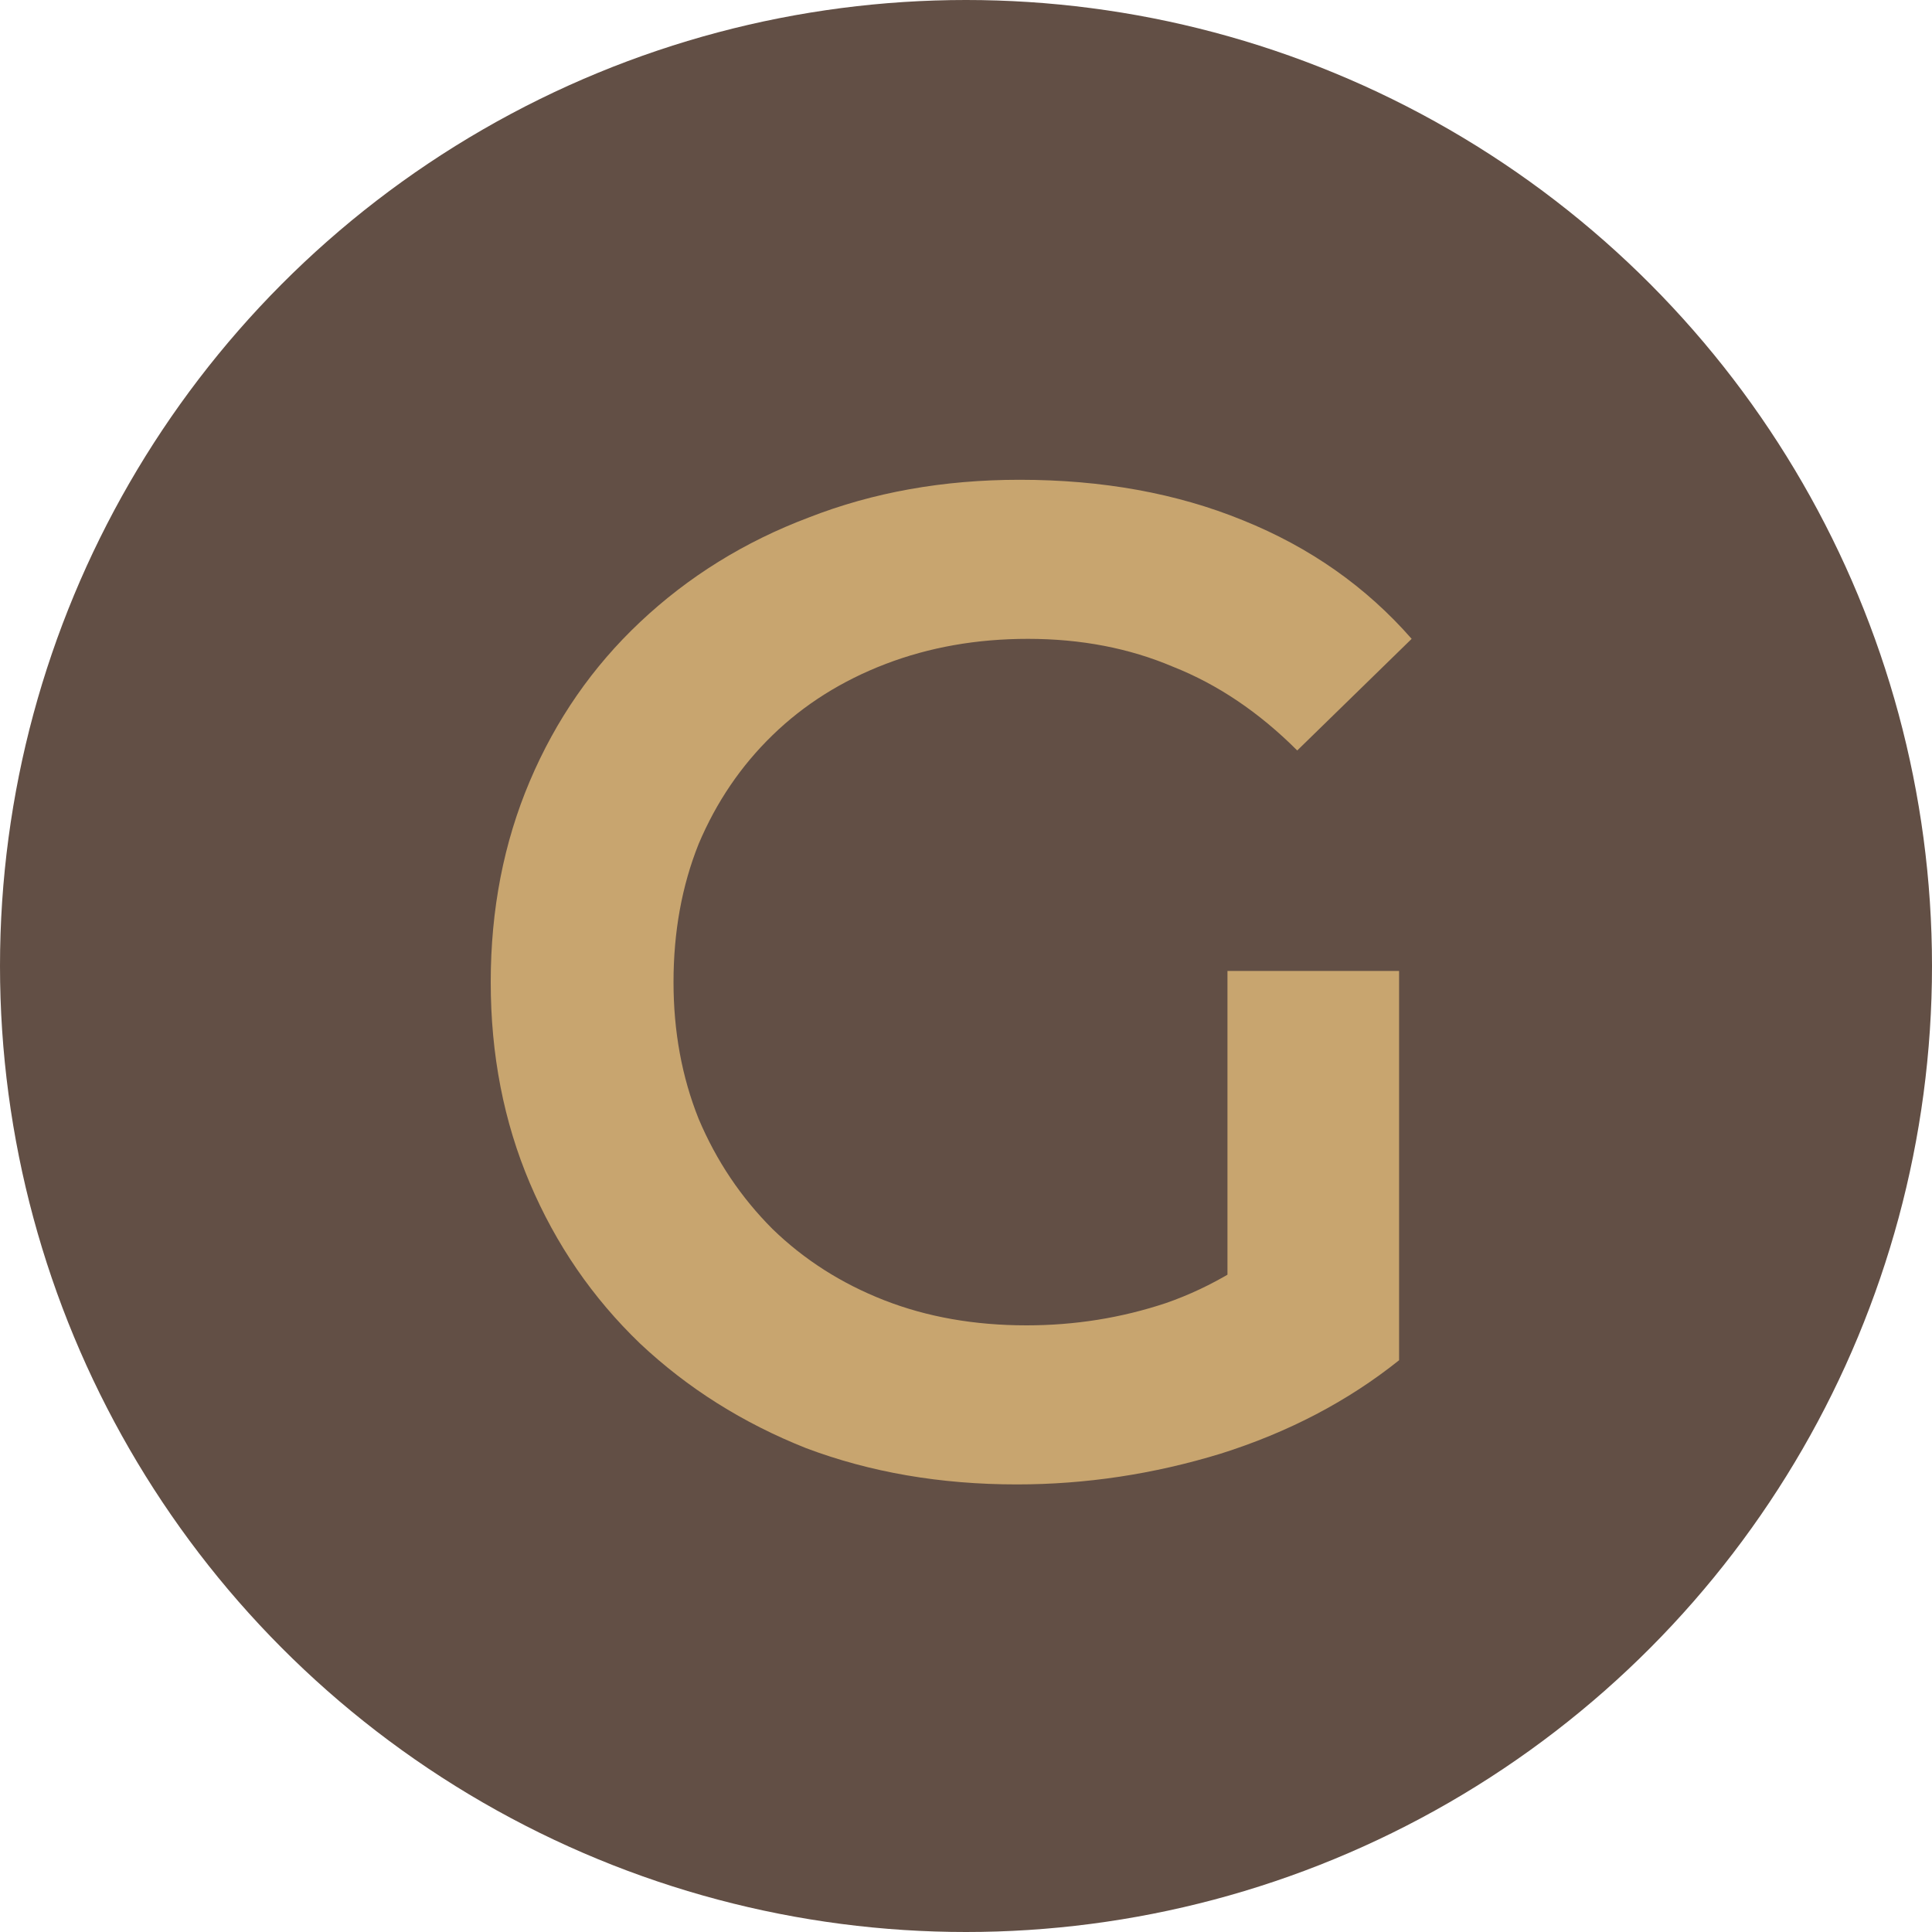
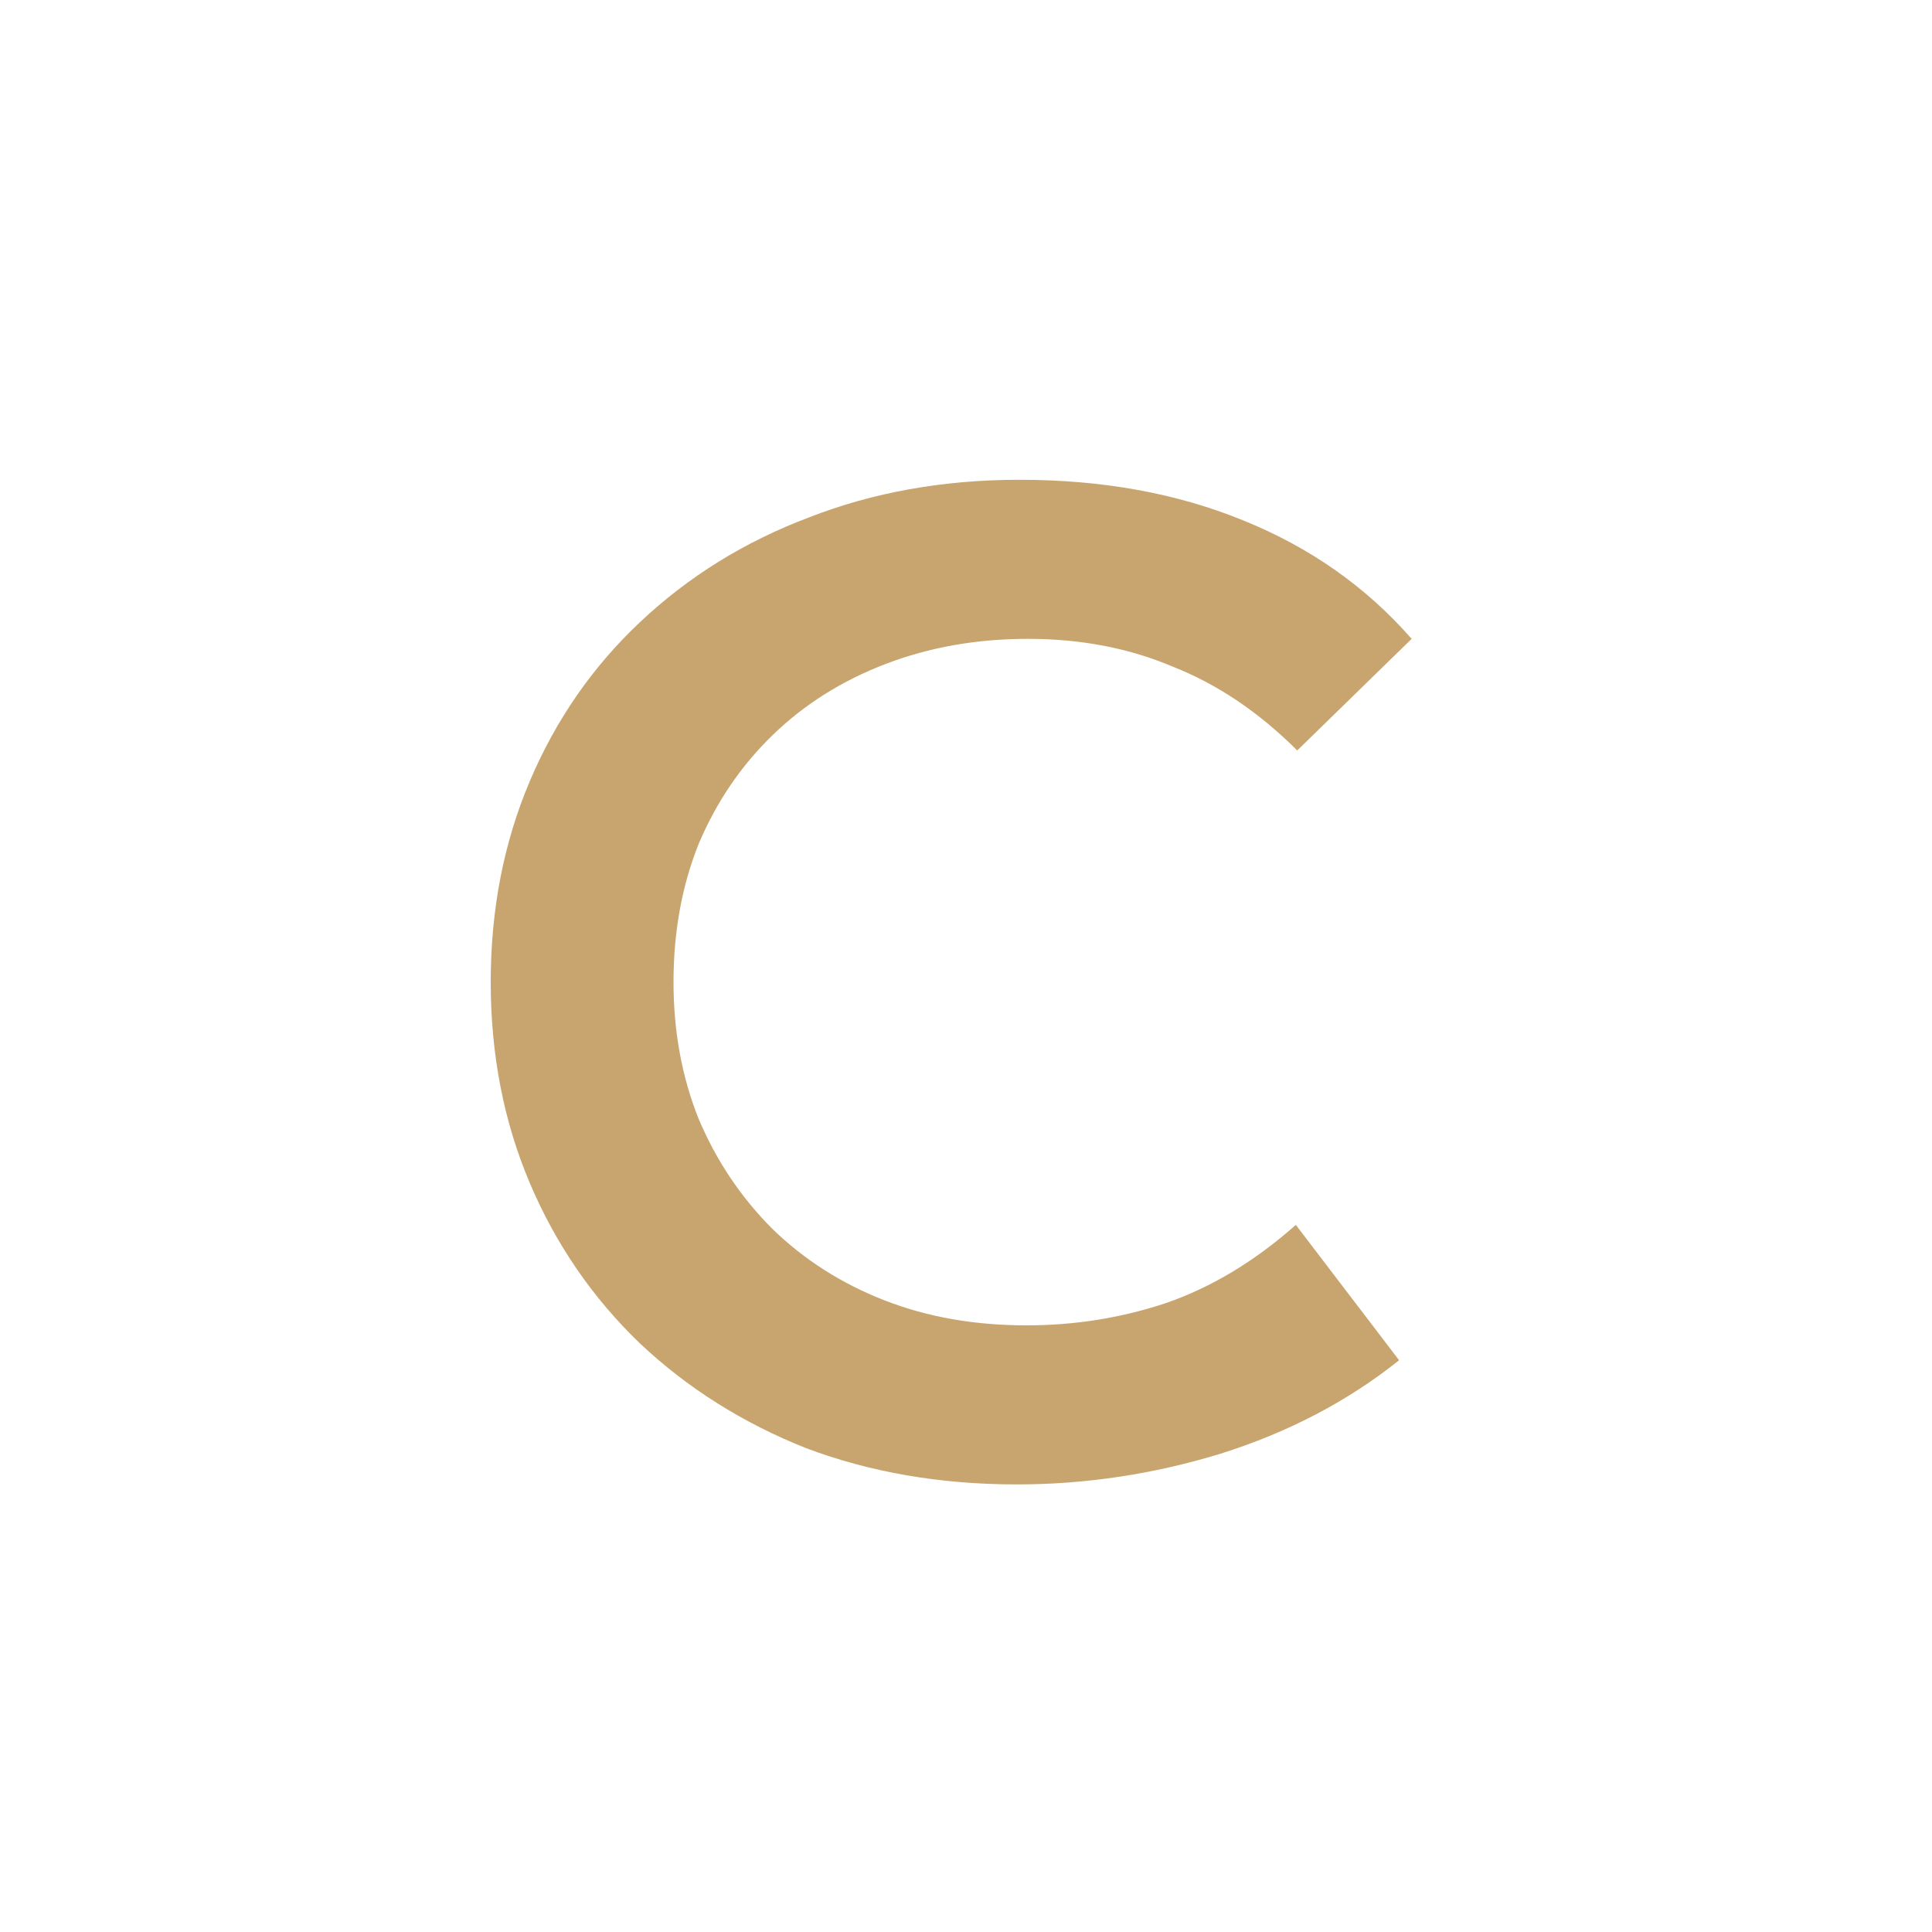
<svg xmlns="http://www.w3.org/2000/svg" width="180" height="180" viewBox="0 0 180 180" fill="none">
-   <circle cx="90" cy="90" r="90" fill="#624F45" />
-   <path d="M94.73 138.3C87.623 138.3 81.08 137.173 75.1 134.92C69.207 132.58 64.05 129.33 59.63 125.17C55.21 120.923 51.787 115.94 49.36 110.22C46.933 104.5 45.72 98.26 45.72 91.5C45.72 84.74 46.933 78.5 49.36 72.78C51.787 67.06 55.21 62.12 59.63 57.96C64.137 53.713 69.38 50.463 75.36 48.21C81.34 45.87 87.883 44.7 94.99 44.7C102.703 44.7 109.637 45.957 115.79 48.47C122.03 50.983 127.273 54.667 131.52 59.52L120.86 69.92C117.307 66.367 113.45 63.767 109.29 62.12C105.217 60.387 100.71 59.52 95.77 59.52C91.003 59.52 86.583 60.3 82.51 61.86C78.437 63.42 74.927 65.63 71.98 68.49C69.033 71.35 66.737 74.73 65.09 78.63C63.53 82.53 62.75 86.82 62.75 91.5C62.75 96.093 63.53 100.34 65.09 104.24C66.737 108.14 69.033 111.563 71.98 114.51C74.927 117.37 78.393 119.58 82.38 121.14C86.367 122.7 90.787 123.48 95.64 123.48C100.147 123.48 104.48 122.787 108.64 121.4C112.887 119.927 116.917 117.5 120.73 114.12L130.35 126.73C125.583 130.543 120.037 133.447 113.71 135.44C107.47 137.347 101.143 138.3 94.73 138.3ZM114.36 124.52V90.46H130.35V126.73L114.36 124.52Z" fill="#C8A56F" />
+   <path d="M94.73 138.3C87.623 138.3 81.08 137.173 75.1 134.92C69.207 132.58 64.05 129.33 59.63 125.17C55.21 120.923 51.787 115.94 49.36 110.22C46.933 104.5 45.72 98.26 45.72 91.5C45.72 84.74 46.933 78.5 49.36 72.78C51.787 67.06 55.21 62.12 59.63 57.96C64.137 53.713 69.38 50.463 75.36 48.21C81.34 45.87 87.883 44.7 94.99 44.7C102.703 44.7 109.637 45.957 115.79 48.47C122.03 50.983 127.273 54.667 131.52 59.52L120.86 69.92C117.307 66.367 113.45 63.767 109.29 62.12C105.217 60.387 100.71 59.52 95.77 59.52C91.003 59.52 86.583 60.3 82.51 61.86C78.437 63.42 74.927 65.63 71.98 68.49C69.033 71.35 66.737 74.73 65.09 78.63C63.53 82.53 62.75 86.82 62.75 91.5C62.75 96.093 63.53 100.34 65.09 104.24C66.737 108.14 69.033 111.563 71.98 114.51C74.927 117.37 78.393 119.58 82.38 121.14C86.367 122.7 90.787 123.48 95.64 123.48C100.147 123.48 104.48 122.787 108.64 121.4C112.887 119.927 116.917 117.5 120.73 114.12L130.35 126.73C125.583 130.543 120.037 133.447 113.71 135.44C107.47 137.347 101.143 138.3 94.73 138.3ZM114.36 124.52V90.46V126.73L114.36 124.52Z" fill="#C8A56F" />
</svg>